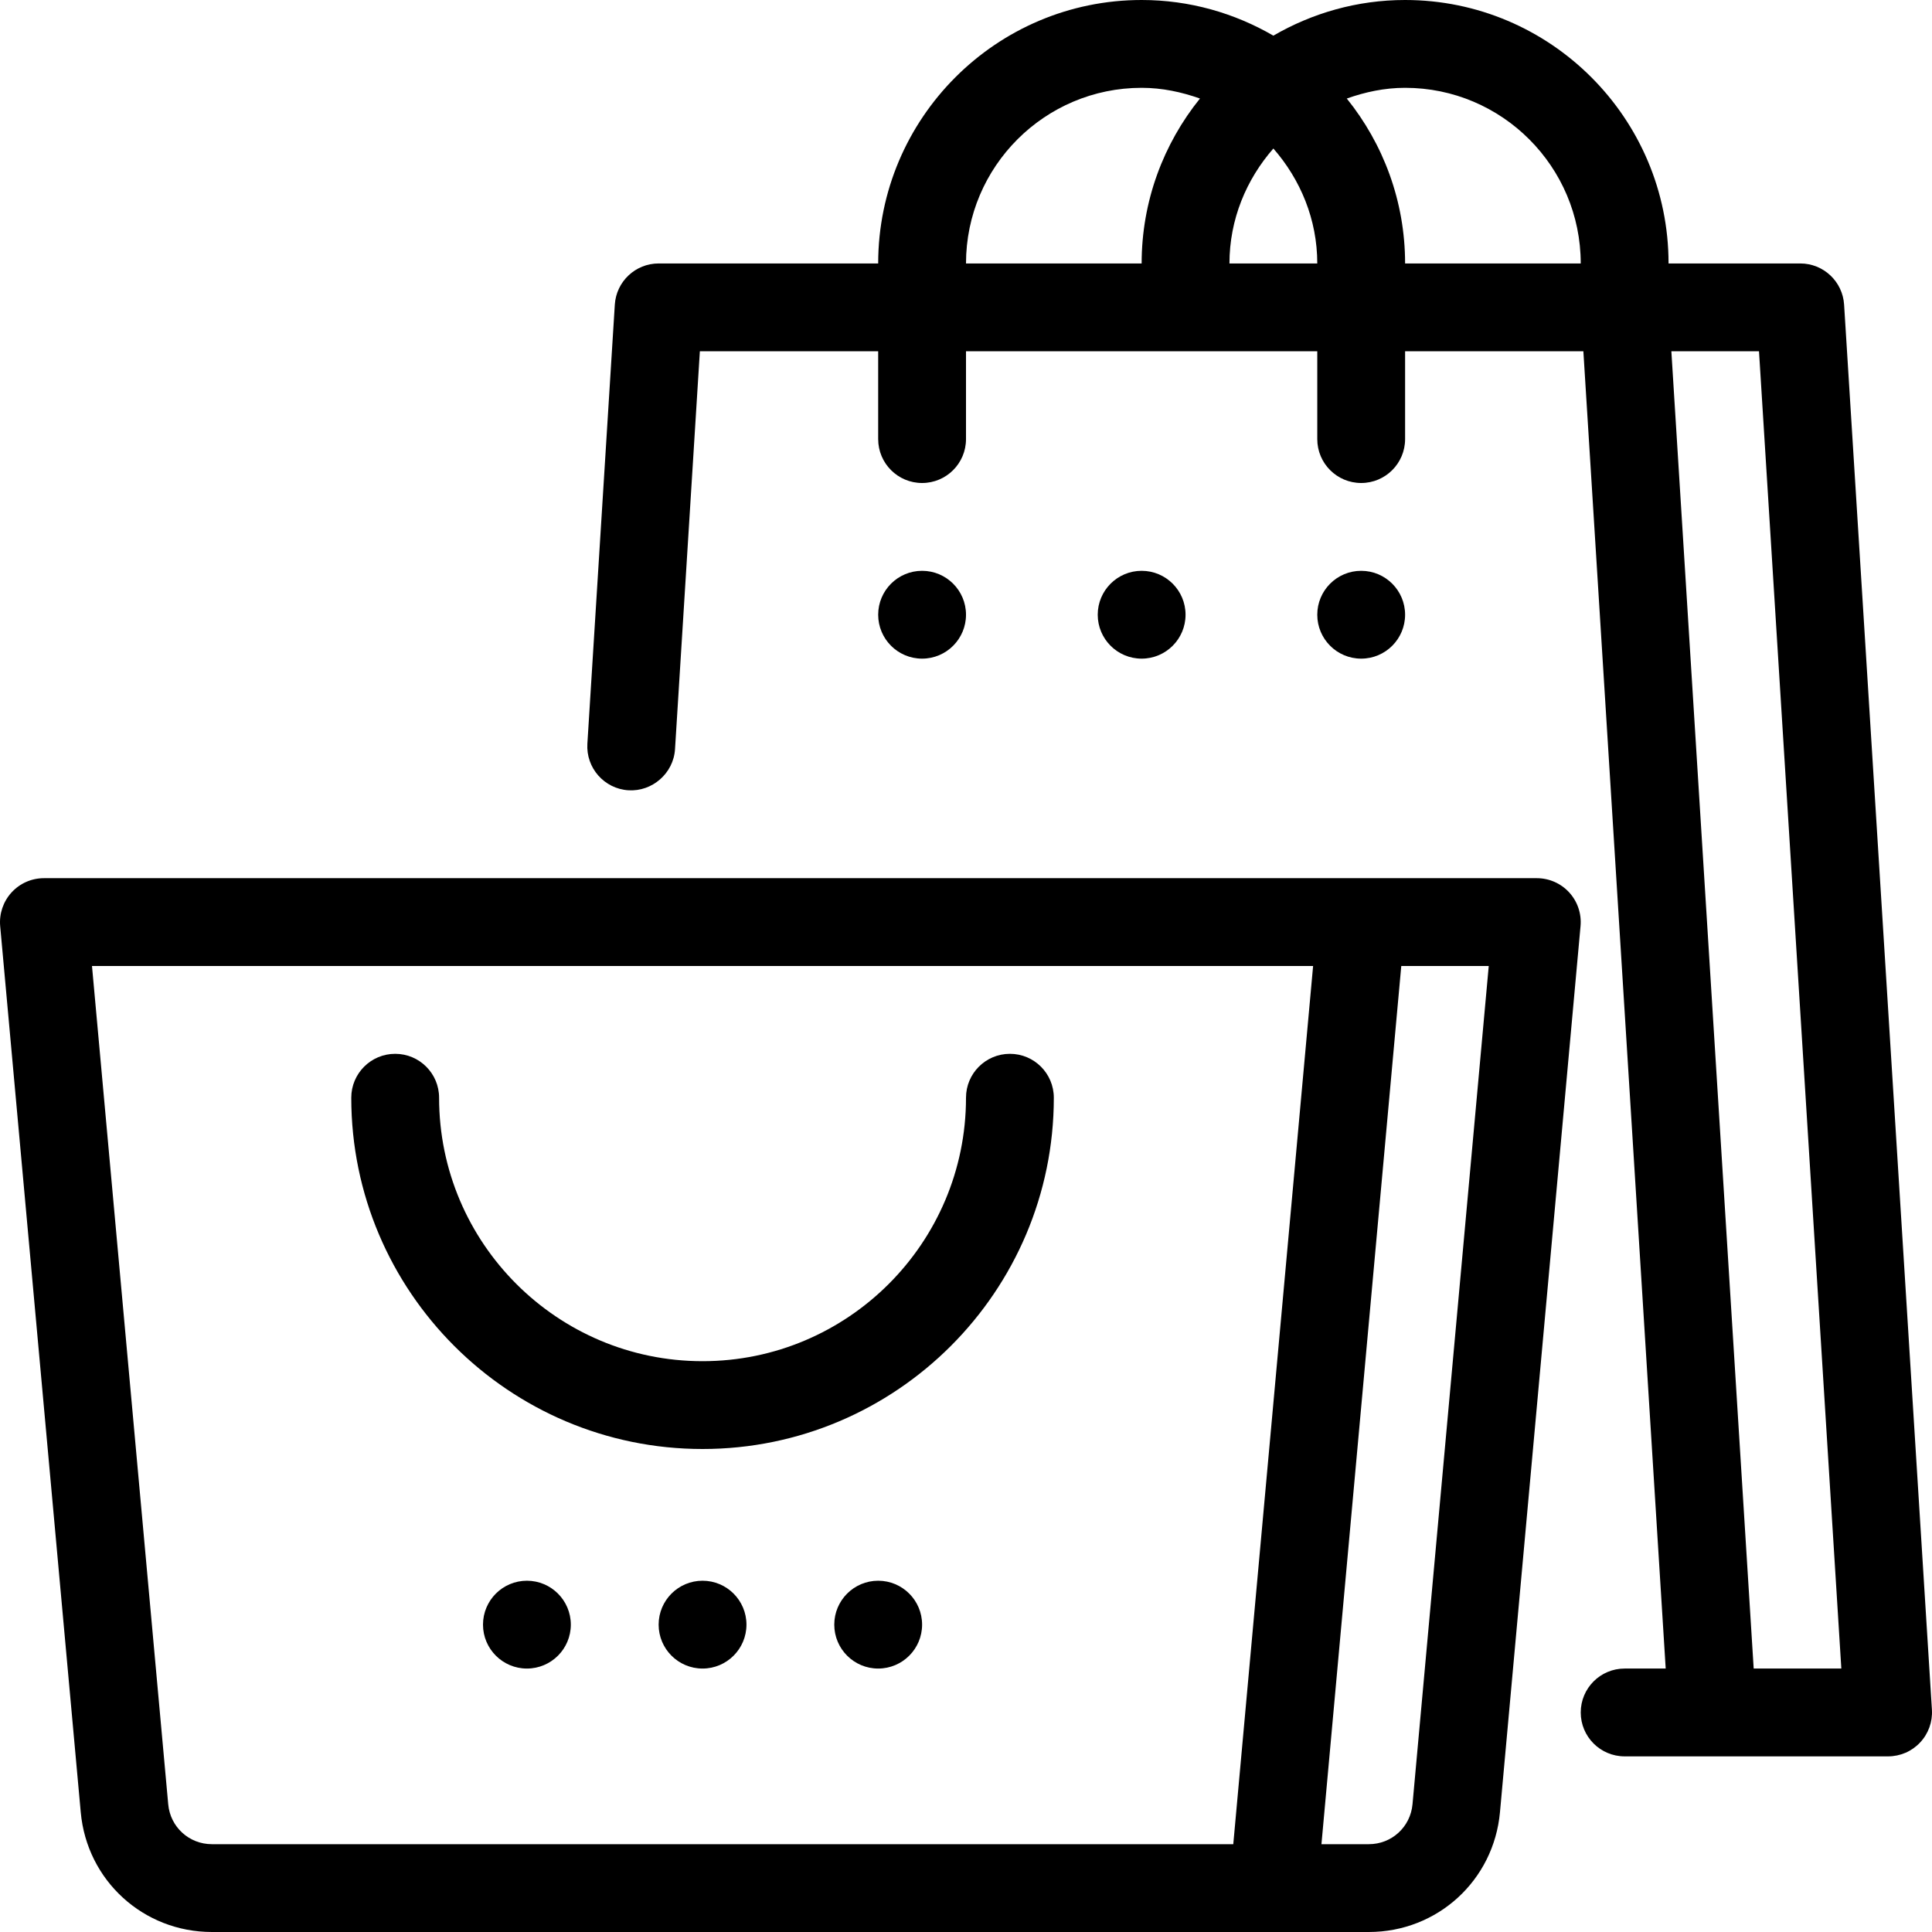
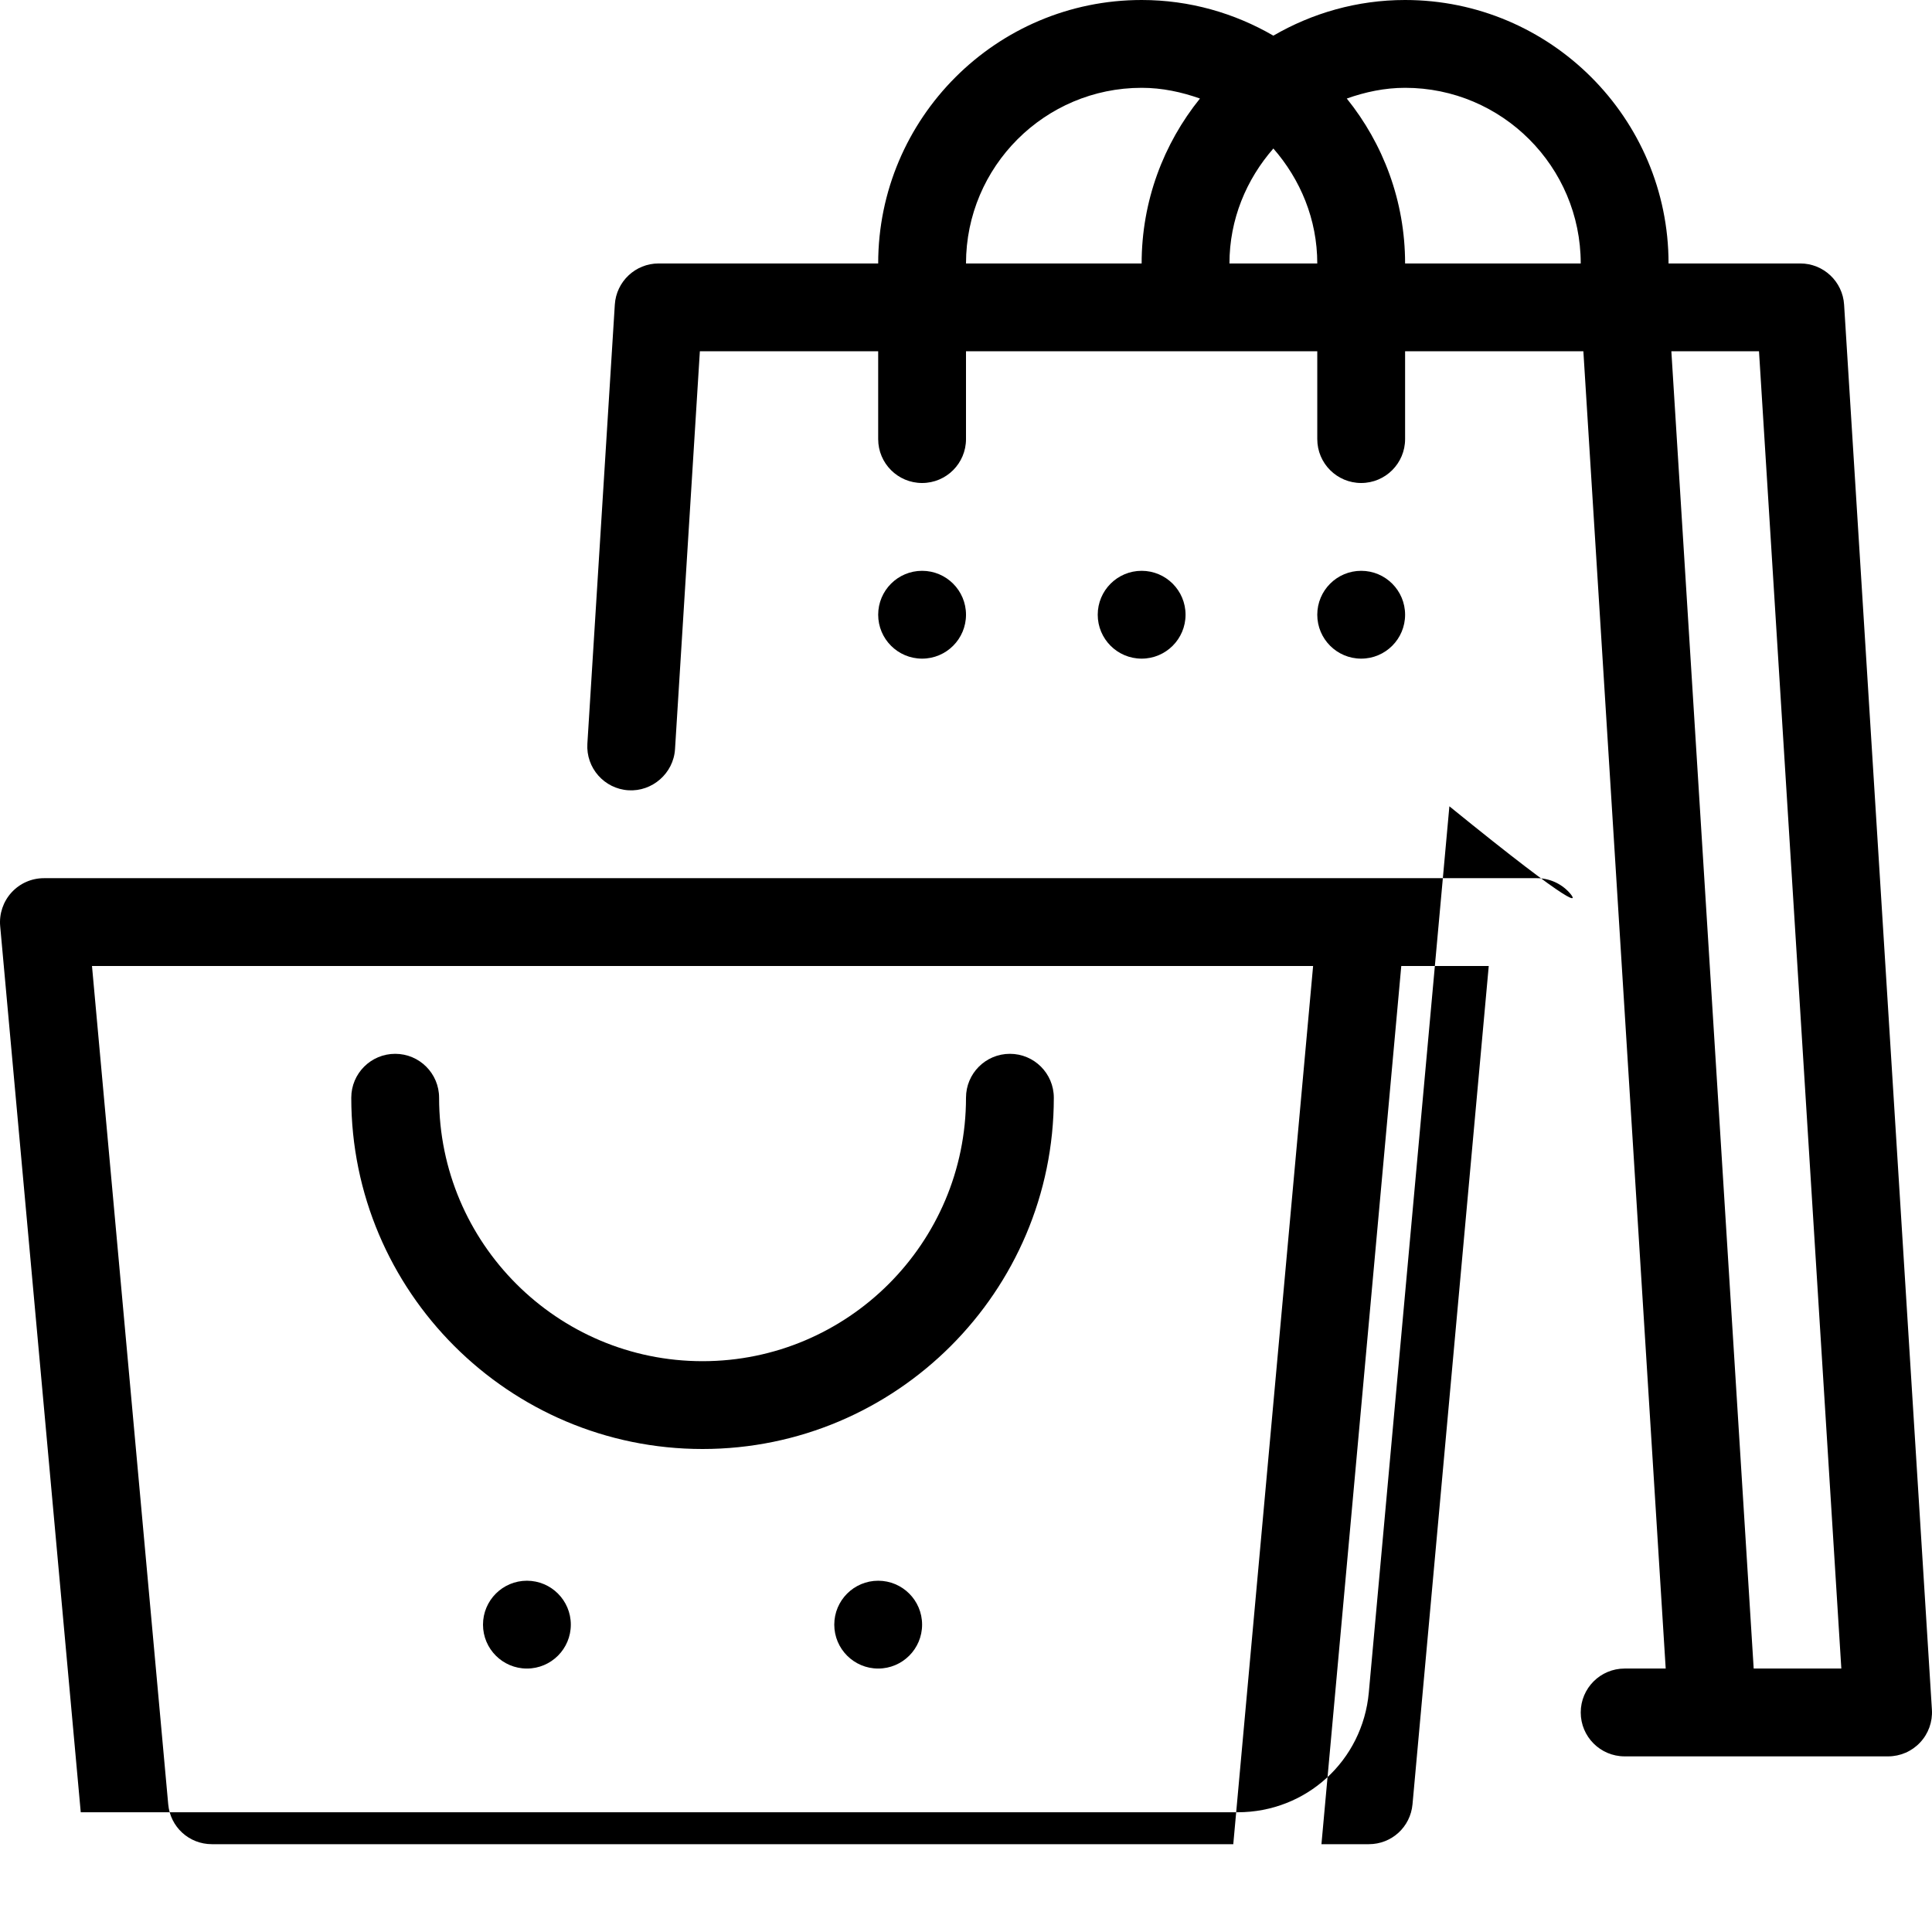
<svg xmlns="http://www.w3.org/2000/svg" fill="#000000" height="800px" width="800px" version="1.1" id="Layer_1" viewBox="0 0 469.333 469.333" xml:space="preserve">
  <g>
    <g>
-       <path d="M381.206,216.8c-2.016-2.208-4.875-3.467-7.872-3.467h-42.667h-320c-2.997,0-5.856,1.259-7.872,3.477    c-2.016,2.208-3.019,5.173-2.752,8.16l19.573,215.275c1.504,16.576,15.211,29.088,31.861,29.088h257.856h23.189    c16.661,0,30.357-12.512,31.861-29.109l19.573-215.264C384.224,221.973,383.232,219.019,381.206,216.8z M299.595,448H51.478    c-5.547,0-10.112-4.171-10.613-9.696L22.347,234.667h296.64L299.595,448z M343.136,438.293c-0.501,5.536-5.067,9.707-10.613,9.707    h-11.509l19.392-213.333h21.248L343.136,438.293z" />
+       <path d="M381.206,216.8c-2.016-2.208-4.875-3.467-7.872-3.467h-42.667h-320c-2.997,0-5.856,1.259-7.872,3.477    c-2.016,2.208-3.019,5.173-2.752,8.16l19.573,215.275h257.856h23.189    c16.661,0,30.357-12.512,31.861-29.109l19.573-215.264C384.224,221.973,383.232,219.019,381.206,216.8z M299.595,448H51.478    c-5.547,0-10.112-4.171-10.613-9.696L22.347,234.667h296.64L299.595,448z M343.136,438.293c-0.501,5.536-5.067,9.707-10.613,9.707    h-11.509l19.392-213.333h21.248L343.136,438.293z" />
    </g>
  </g>
  <g>
    <g>
      <circle cx="128" cy="394.667" r="10.667" />
    </g>
  </g>
  <g>
    <g>
-       <circle cx="170.667" cy="394.667" r="10.667" />
-     </g>
+       </g>
  </g>
  <g>
    <g>
      <circle cx="213.334" cy="394.667" r="10.667" />
    </g>
  </g>
  <g>
    <g>
      <path d="M245.334,256c-5.899,0-10.667,4.779-10.667,10.667c0,35.296-28.704,64-64,64s-64-28.704-64-64    c0-5.888-4.768-10.667-10.667-10.667c-5.899,0-10.667,4.779-10.667,10.667c0,47.051,38.283,85.333,85.333,85.333    S256,313.717,256,266.667C256,260.779,251.232,256,245.334,256z" />
    </g>
  </g>
  <g>
    <g>
      <path d="M469.312,415.339L447.979,74.005C447.627,68.384,442.966,64,437.334,64h-32c0-35.296-28.704-64-64-64    c-11.659,0-22.571,3.189-32,8.661C299.904,3.189,288.992,0,277.334,0c-35.296,0-64,28.704-64,64H160    c-5.632,0-10.293,4.384-10.645,10.005l-6.667,106.667c-0.363,5.877,4.107,10.944,9.973,11.307    c5.76,0.363,10.944-4.096,11.317-9.973l6.037-96.672h43.317v21.333c0,5.888,4.768,10.667,10.667,10.667    c5.899,0,10.667-4.779,10.667-10.667V85.333H320v21.333c0,5.888,4.768,10.667,10.667,10.667s10.667-4.779,10.667-10.667V85.333    h43.307l20,320h-9.973c-5.899,0-10.667,4.779-10.667,10.667c0,5.888,4.768,10.667,10.667,10.667H416h42.667    c2.944,0,5.76-1.216,7.765-3.36C468.459,421.163,469.494,418.272,469.312,415.339z M277.334,64h-42.667    c0-23.531,19.136-42.667,42.667-42.667c4.992,0,9.707,1.024,14.165,2.603C282.656,34.912,277.334,48.843,277.334,64z M298.667,64    c0-10.72,4.107-20.416,10.667-27.925C315.894,43.584,320,53.28,320,64H298.667z M341.334,64c0-15.157-5.323-29.088-14.165-40.064    c4.459-1.579,9.173-2.603,14.165-2.603C364.864,21.333,384,40.469,384,64H341.334z M426.016,405.333l-20-320h21.291l20,320    H426.016z" />
    </g>
  </g>
  <g>
    <g>
      <circle cx="224" cy="149.333" r="10.667" />
    </g>
  </g>
  <g>
    <g>
      <circle cx="277.334" cy="149.333" r="10.667" />
    </g>
  </g>
  <g>
    <g>
      <circle cx="330.667" cy="149.333" r="10.667" />
    </g>
  </g>
</svg>